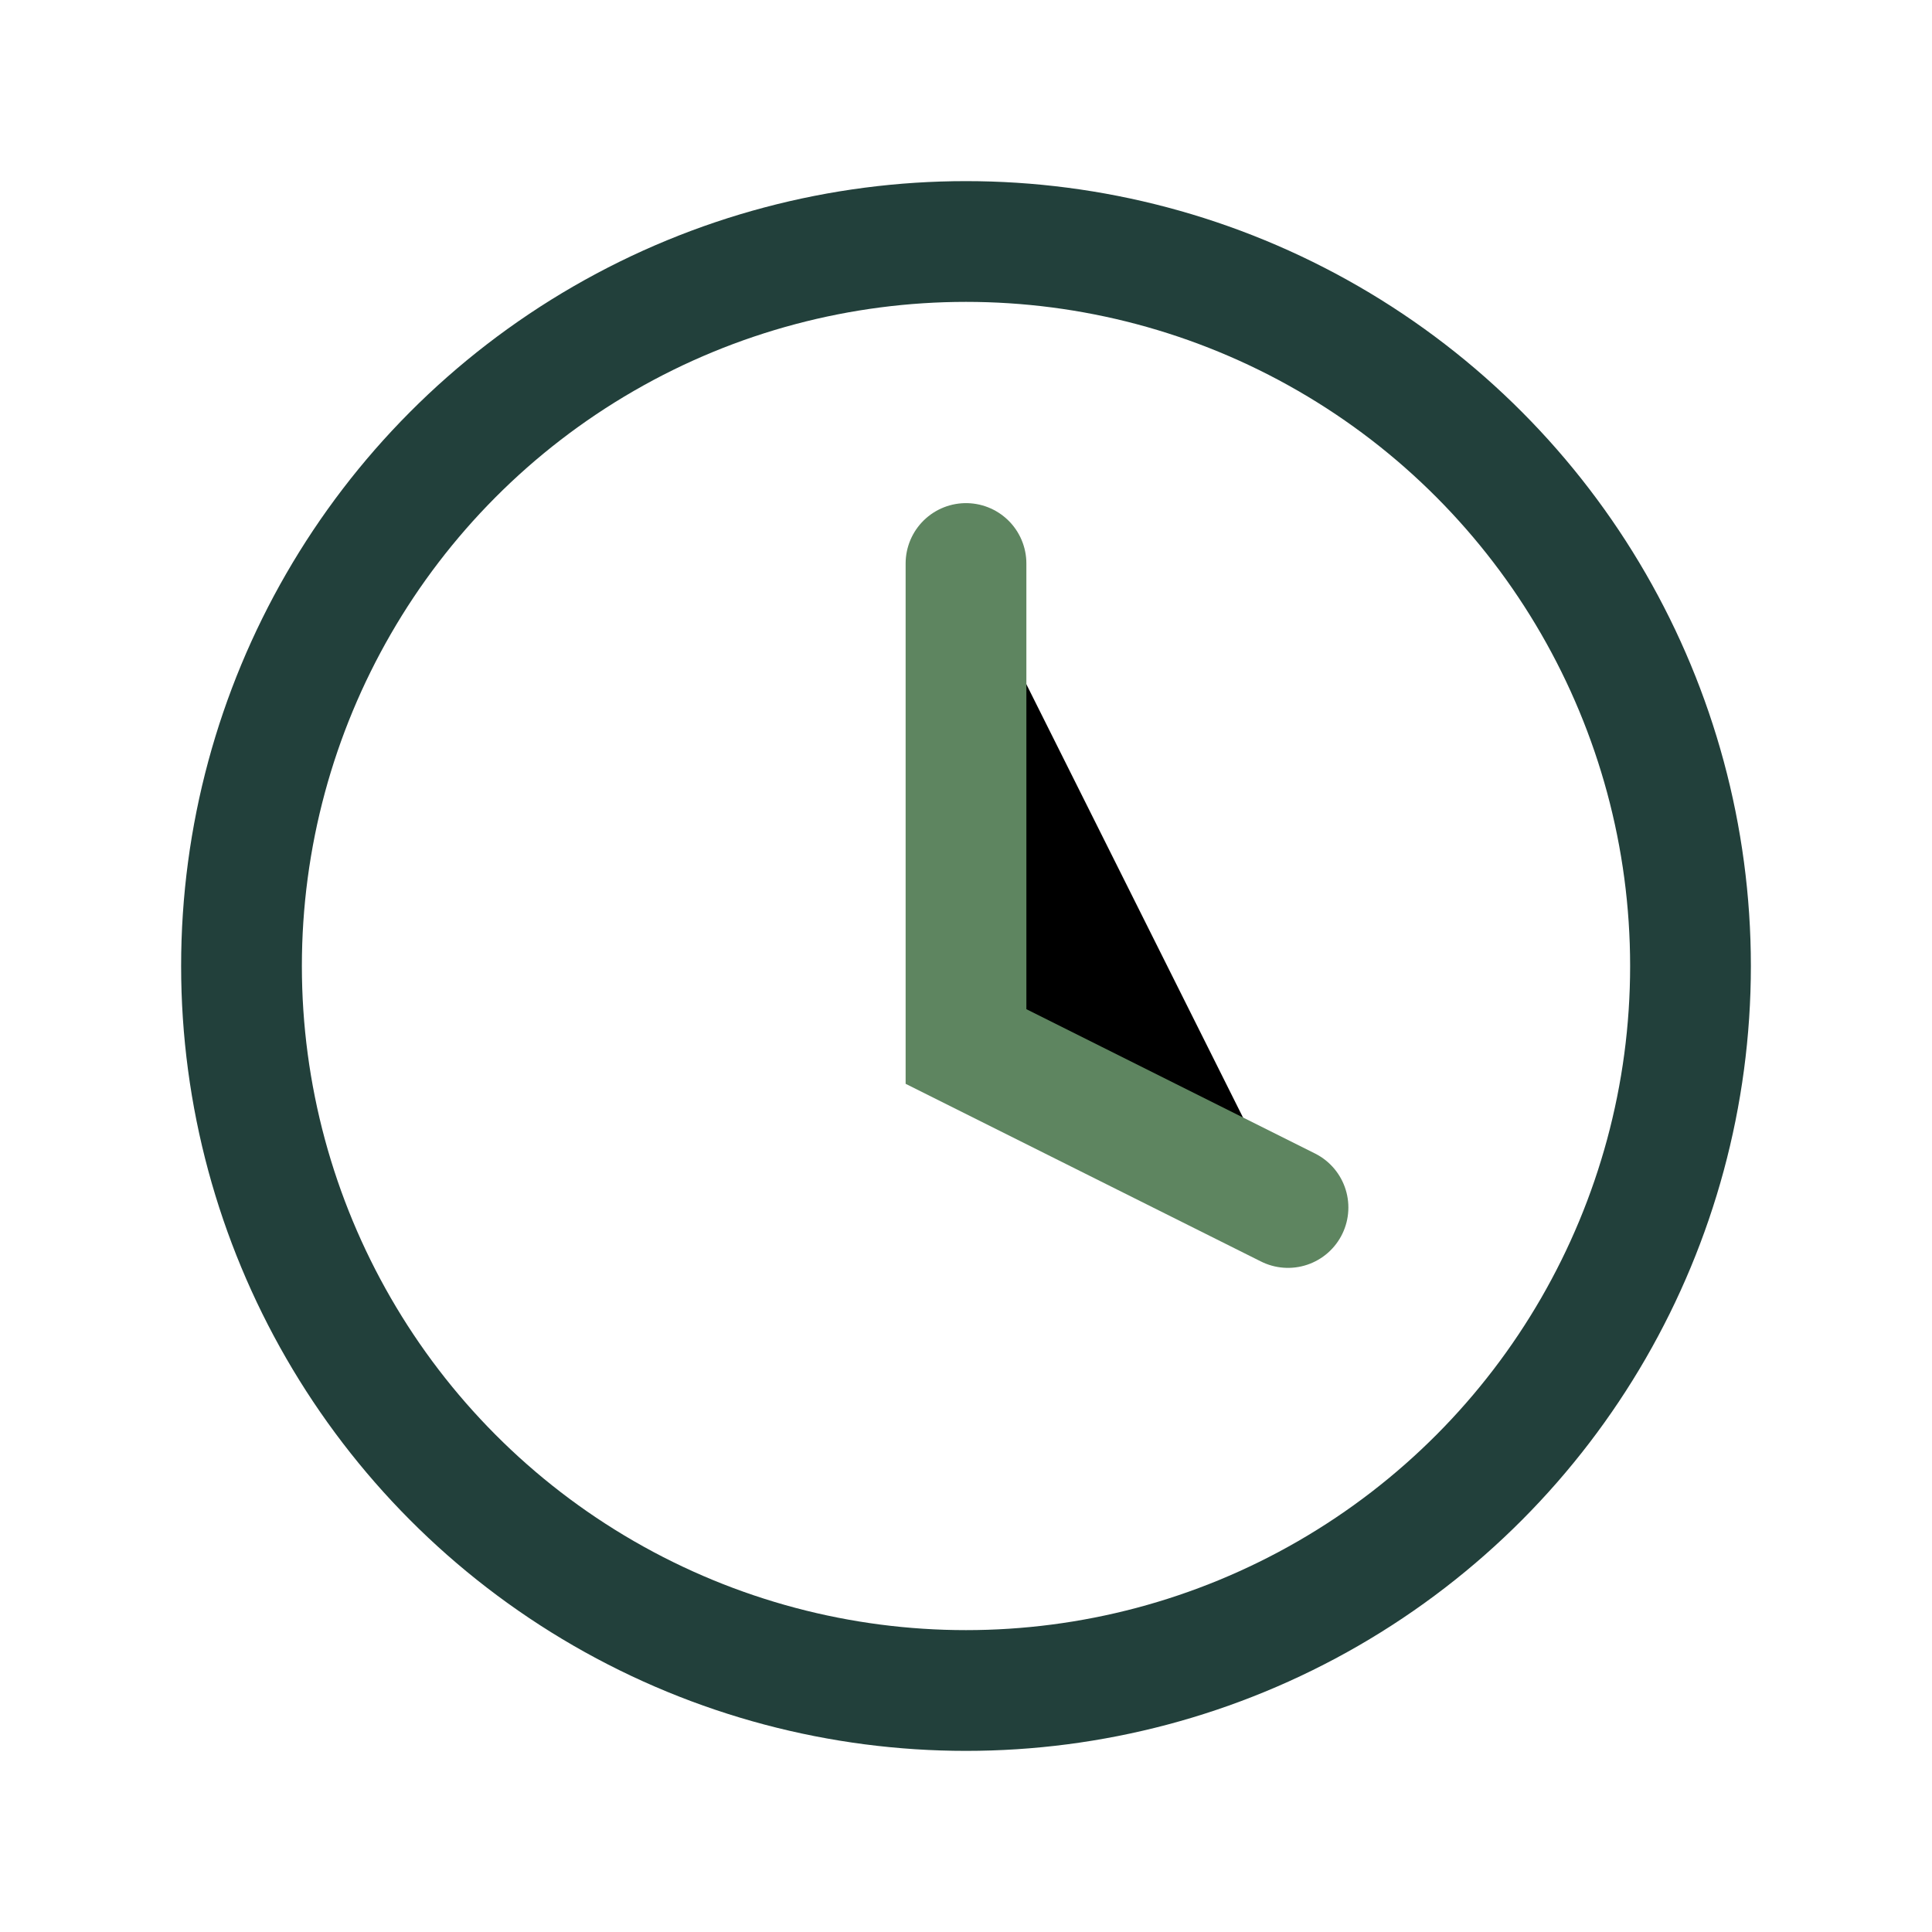
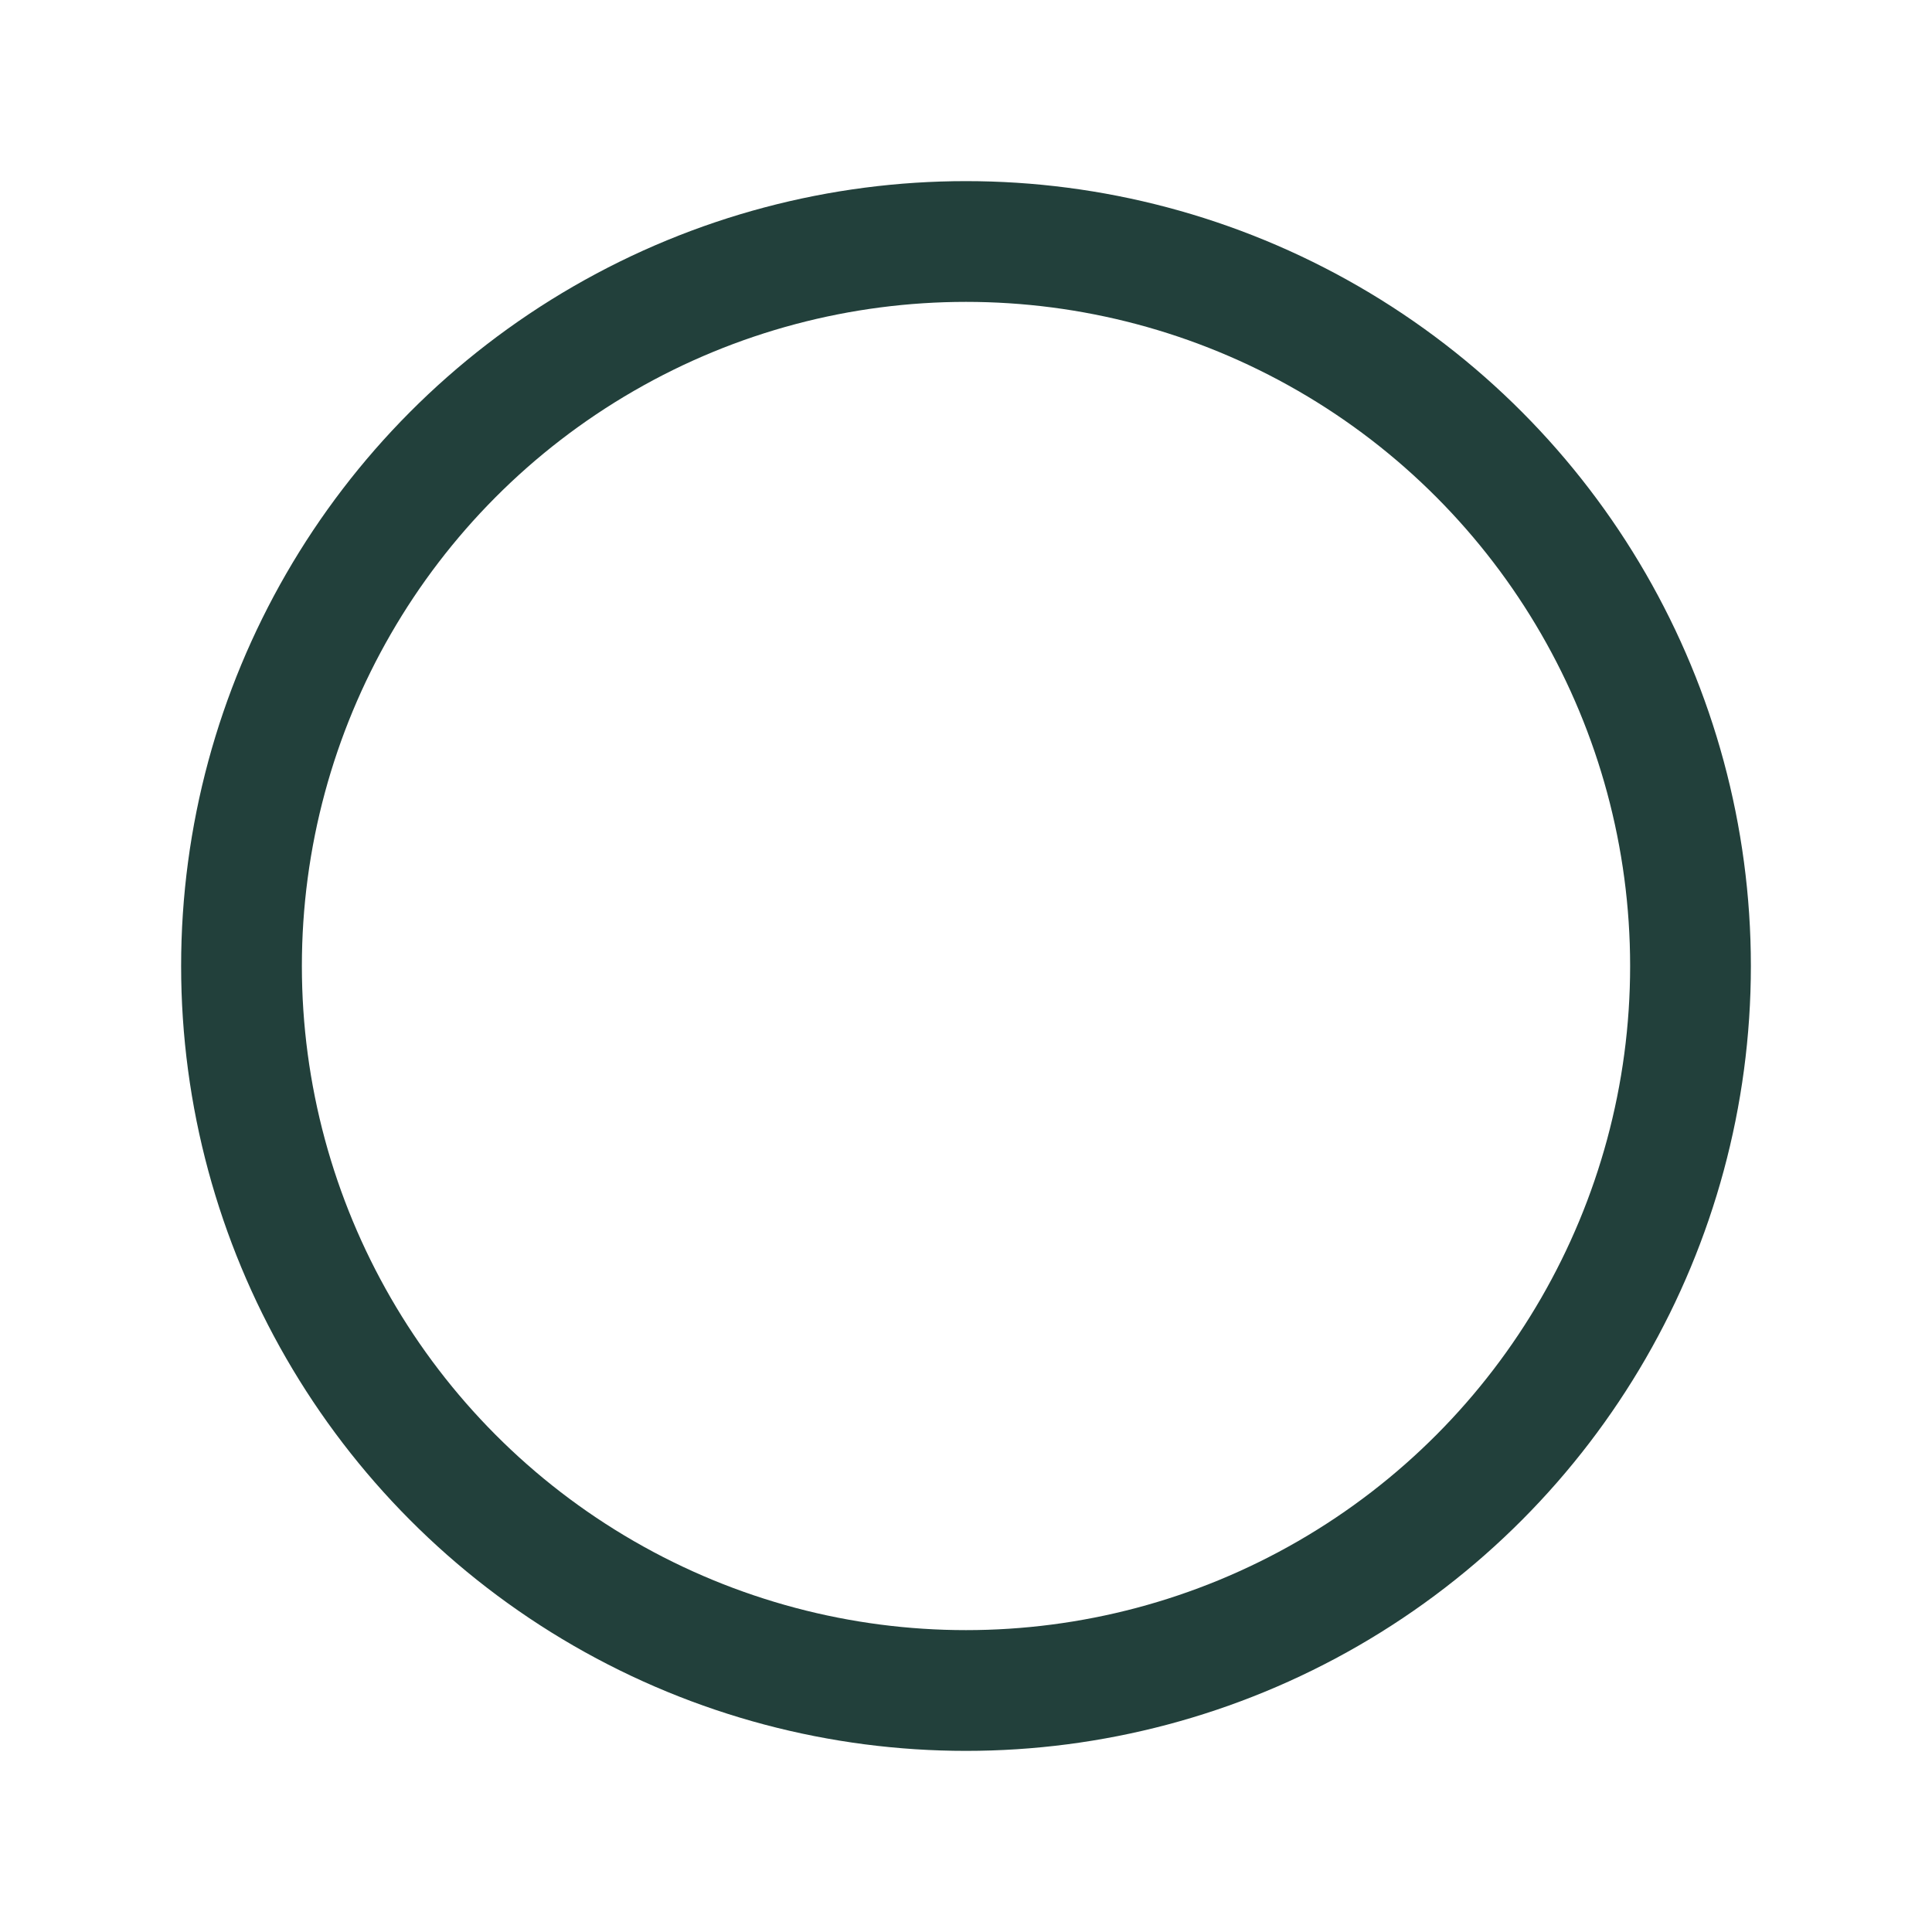
<svg xmlns="http://www.w3.org/2000/svg" width="24" height="24" viewBox="0 0 24 24">
  <circle cx="12" cy="12" r="9" stroke="#22403B" stroke-width="1.5" fill="none" />
-   <path d="M12 7v6l4 2" stroke="#5E8560" stroke-width="1.5" stroke-linecap="round" />
</svg>